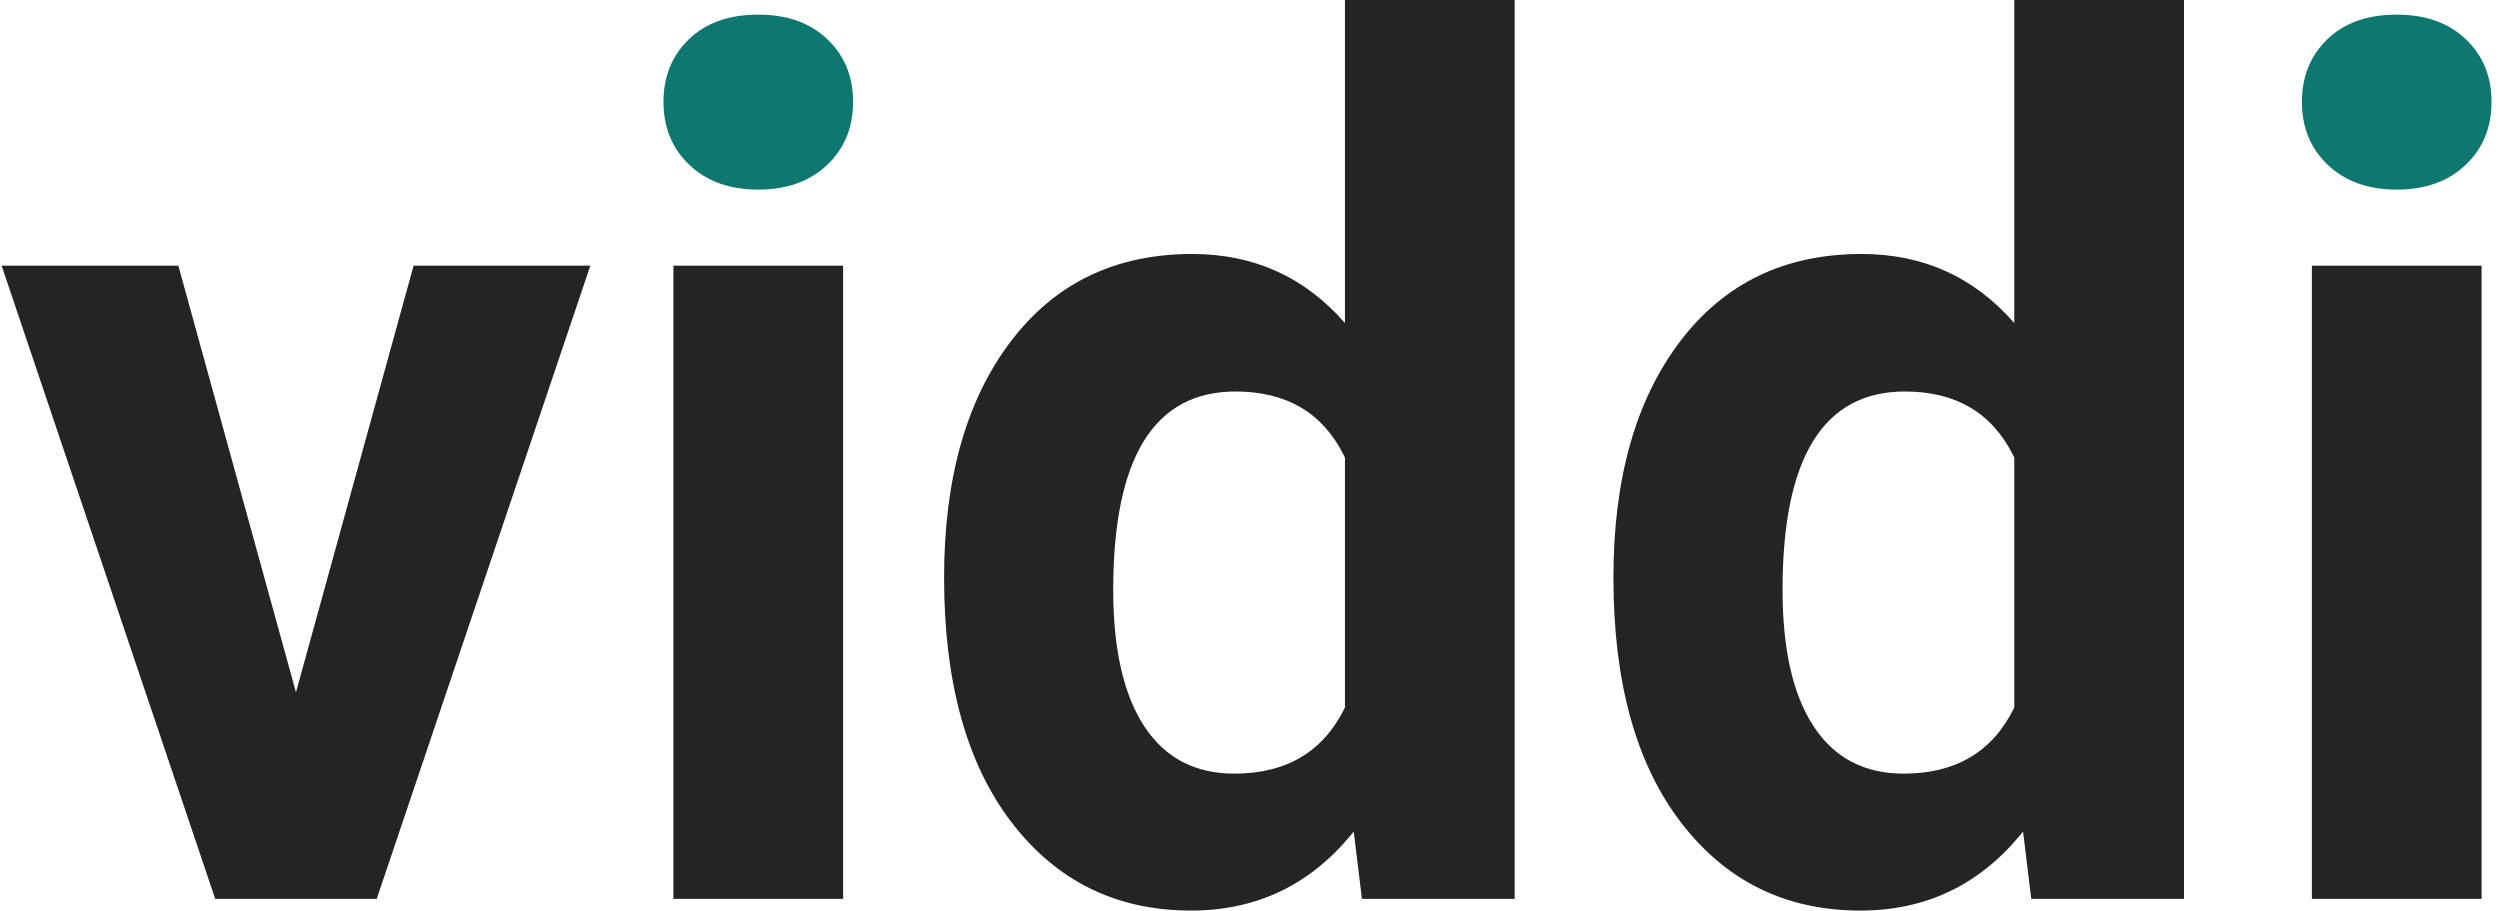
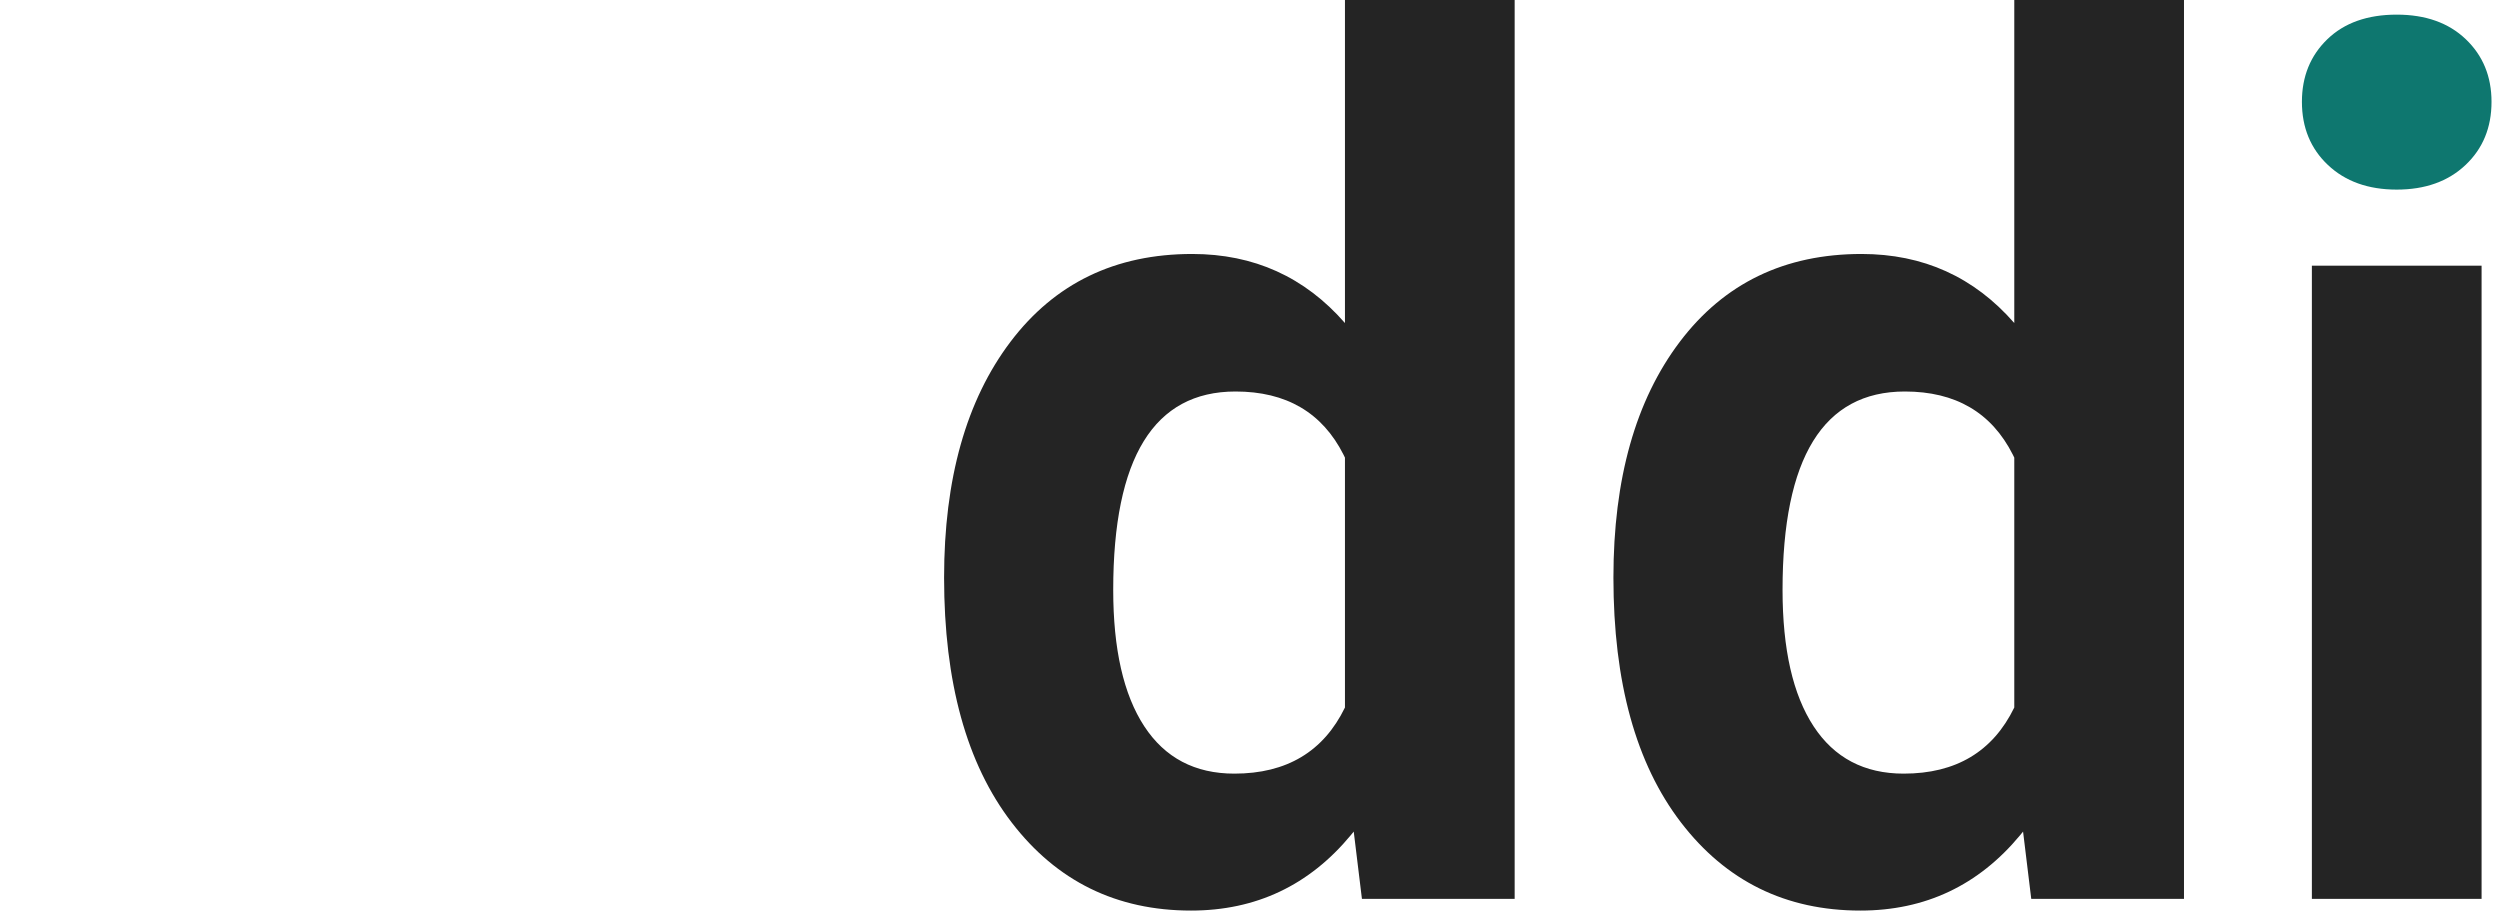
<svg xmlns="http://www.w3.org/2000/svg" width="258px" height="94px" viewBox="0 0 258 94" version="1.1">
  <title>3D7730CD-9629-4E7A-8459-7F63174BC3F2@1x</title>
  <g id="Designs" stroke="none" stroke-width="1" fill="none" fill-rule="evenodd">
    <g id="Assets" transform="translate(-921, -573)" fill-rule="nonzero">
      <g id="icon/logo/coloured" transform="translate(921, 573)">
        <polygon id="i" fill="#242424" points="256.099 92.763 256.099 27.418 238.585 27.418 238.585 92.763" />
        <path d="M247.342,19.567 C250.281,19.567 252.646,18.722 254.438,17.031 C256.23,15.34 257.125,13.166 257.125,10.508 C257.125,7.891 256.24,5.737 254.468,4.046 C252.697,2.355 250.321,1.51 247.342,1.51 C244.322,1.51 241.937,2.355 240.185,4.046 C238.434,5.737 237.558,7.891 237.558,10.508 C237.558,13.166 238.454,15.34 240.246,17.031 C242.037,18.722 244.403,19.567 247.342,19.567 Z" id="." fill="#0E776F" />
        <path d="M156.313,0 L156.313,92.763 L140.551,92.763 L139.705,85.818 L139.42,86.169 C135.113,91.37 129.612,93.971 122.916,93.971 C115.226,93.971 109.056,90.941 104.406,84.882 C99.755,78.823 97.43,70.398 97.43,59.608 C97.43,49.421 99.715,41.309 104.285,35.269 C108.855,29.23 115.105,26.21 123.037,26.21 C129.398,26.21 134.652,28.586 138.799,33.337 L138.799,33.337 L138.799,0 L156.313,0 Z M127.506,40.403 C119.091,40.403 114.884,47.227 114.884,60.876 C114.884,66.996 115.951,71.686 118.085,74.947 C120.218,78.209 123.319,79.839 127.385,79.839 C132.78,79.839 136.585,77.564 138.799,73.015 L138.799,73.015 L138.799,47.227 L138.649,46.92 C136.453,42.575 132.739,40.403 127.506,40.403 Z" id="d" fill="#242424" />
        <path d="M225.388,0 L225.388,92.763 L209.625,92.763 L208.78,85.818 L208.495,86.169 C204.188,91.37 198.686,93.971 191.991,93.971 C184.301,93.971 178.131,90.941 173.48,84.882 C168.83,78.823 166.505,70.398 166.505,59.608 C166.505,49.421 168.79,41.309 173.36,35.269 C177.929,29.23 184.18,26.21 192.112,26.21 C198.473,26.21 203.727,28.586 207.874,33.337 L207.874,33.337 L207.874,0 L225.388,0 Z M196.581,40.403 C188.166,40.403 183.959,47.227 183.959,60.876 C183.959,66.996 185.025,71.686 187.159,74.947 C189.293,78.209 192.393,79.839 196.46,79.839 C201.855,79.839 205.66,77.564 207.874,73.015 L207.874,73.015 L207.874,47.227 L207.723,46.92 C205.528,42.575 201.814,40.403 196.581,40.403 Z" id="d" fill="#242424" />
-         <polygon id="i" fill="#242424" points="87.011 92.763 87.011 27.418 69.497 27.418 69.497 92.763" />
-         <path d="M78.254,19.567 C81.194,19.567 83.559,18.722 85.351,17.031 C87.142,15.34 88.038,13.166 88.038,10.508 C88.038,7.891 87.152,5.737 85.381,4.046 C83.609,2.355 81.234,1.51 78.254,1.51 C75.235,1.51 72.849,2.355 71.098,4.046 C69.346,5.737 68.471,7.891 68.471,10.508 C68.471,13.166 69.367,15.34 71.158,17.031 C72.95,18.722 75.315,19.567 78.254,19.567 Z" id="." fill="#0E776F" />
-         <polygon id="v" fill="#242424" points="38.878 92.763 60.922 27.418 42.683 27.418 30.544 71.445 18.405 27.418 0.167 27.418 22.21 92.763" />
      </g>
    </g>
  </g>
</svg>